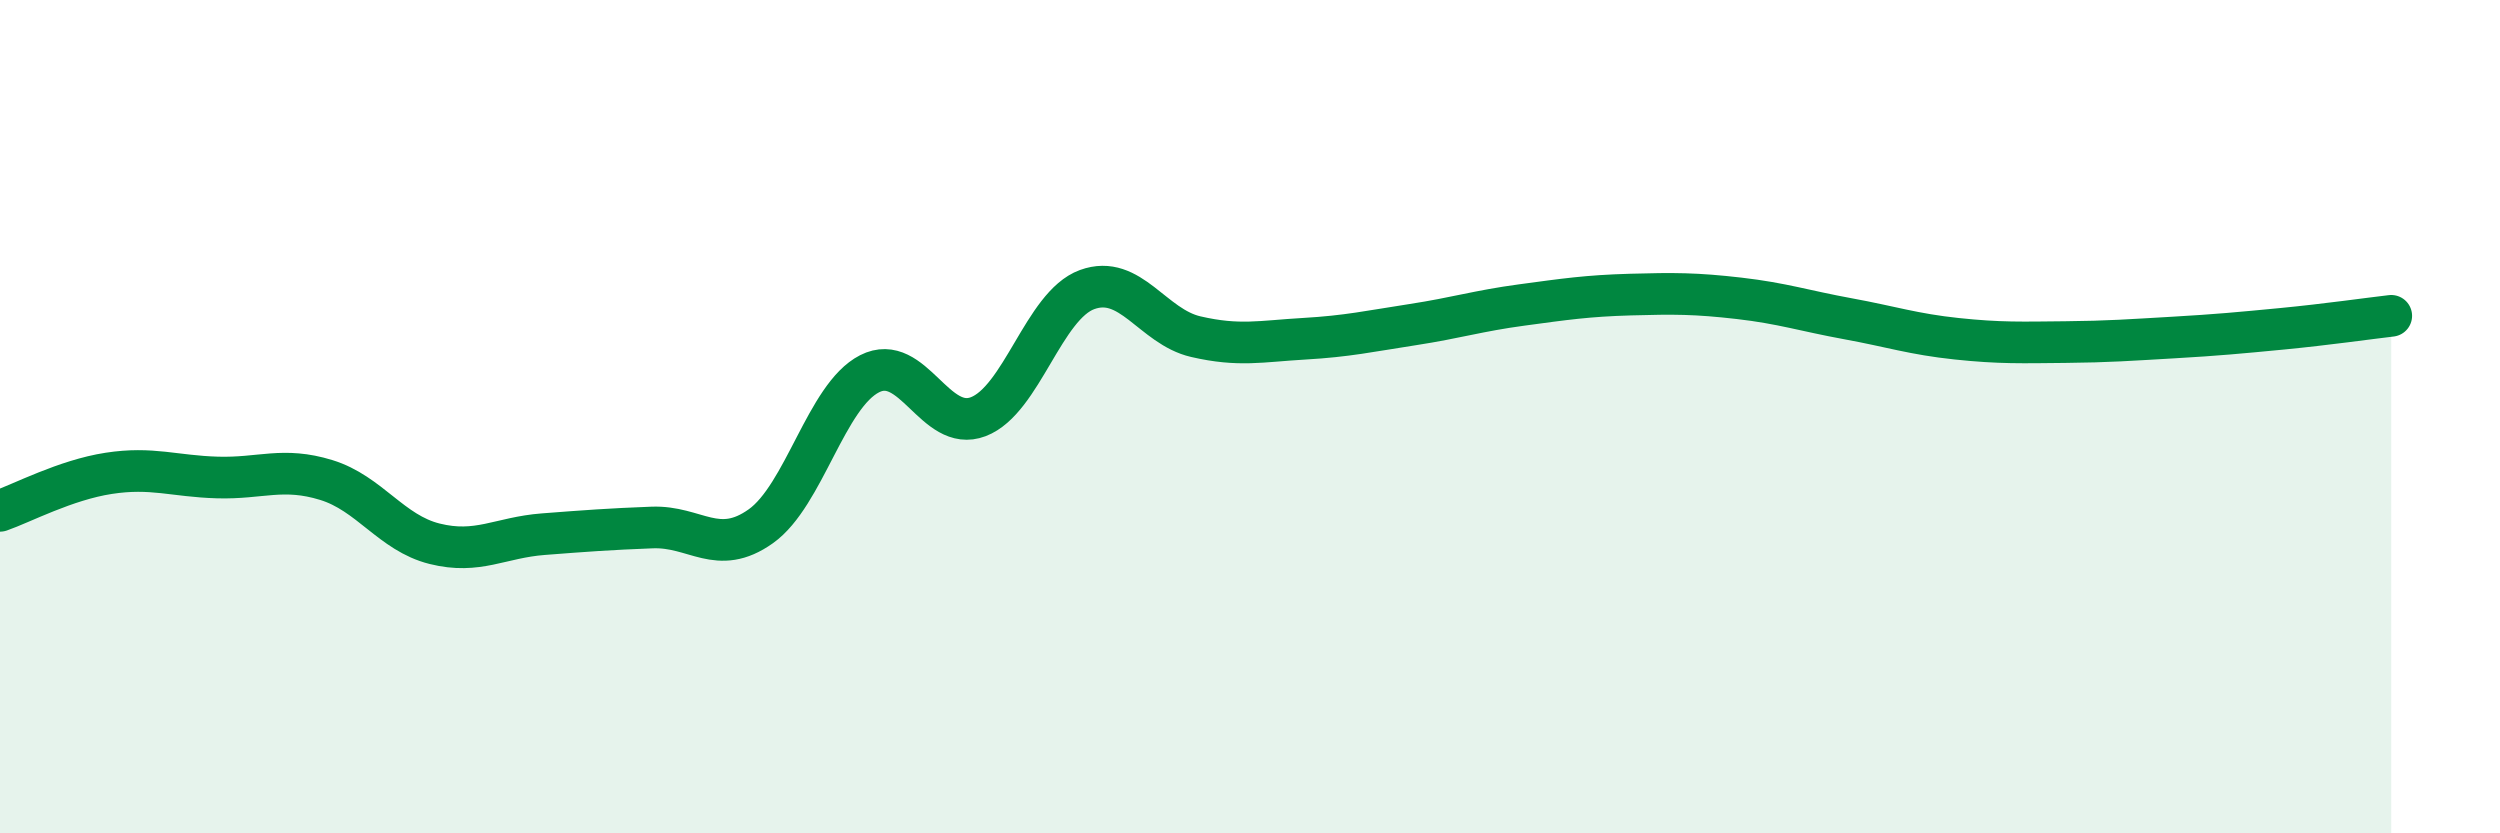
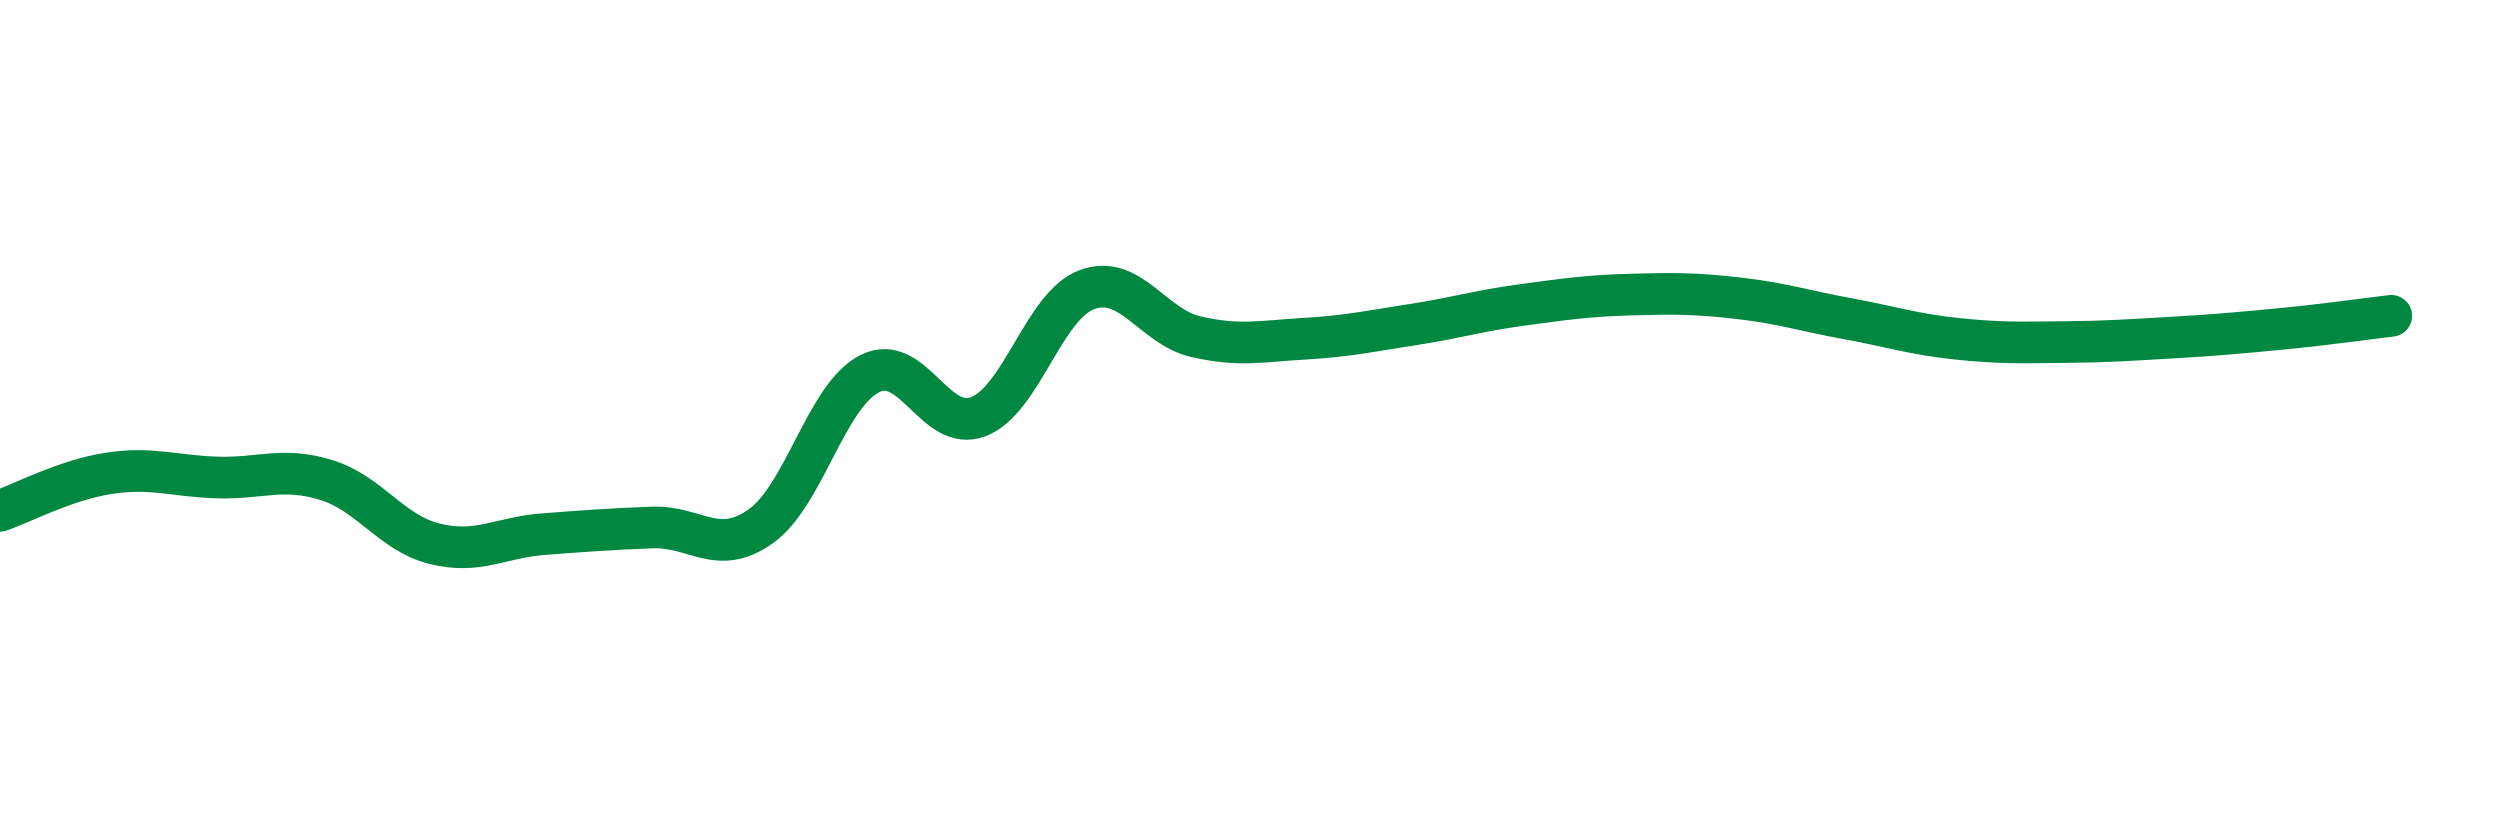
<svg xmlns="http://www.w3.org/2000/svg" width="60" height="20" viewBox="0 0 60 20">
-   <path d="M 0,12.26 C 0.52,12.08 1.57,11.52 2.61,11.36 C 3.65,11.2 4.18,11.43 5.22,11.46 C 6.26,11.49 6.79,11.2 7.83,11.52 C 8.87,11.84 9.39,12.79 10.43,13.05 C 11.47,13.31 12,12.9 13.04,12.82 C 14.08,12.74 14.61,12.7 15.65,12.66 C 16.69,12.62 17.22,13.37 18.26,12.63 C 19.3,11.89 19.83,9.5 20.87,8.97 C 21.91,8.44 22.44,10.4 23.48,10 C 24.52,9.6 25.05,7.33 26.09,6.95 C 27.13,6.57 27.66,7.84 28.7,8.08 C 29.74,8.32 30.26,8.19 31.3,8.13 C 32.34,8.07 32.87,7.95 33.91,7.79 C 34.95,7.63 35.48,7.46 36.52,7.32 C 37.56,7.18 38.09,7.1 39.13,7.07 C 40.17,7.04 40.7,7.04 41.74,7.16 C 42.78,7.28 43.31,7.46 44.35,7.65 C 45.39,7.84 45.92,8.02 46.96,8.13 C 48,8.24 48.53,8.22 49.57,8.21 C 50.61,8.2 51.13,8.16 52.17,8.1 C 53.21,8.04 53.74,7.99 54.78,7.89 C 55.82,7.79 56.87,7.64 57.39,7.58L57.39 20L0 20Z" fill="#008740" opacity="0.1" stroke-linecap="round" stroke-linejoin="round" />
  <path d="M 0,12.26 C 0.52,12.08 1.57,11.52 2.61,11.36 C 3.65,11.2 4.18,11.43 5.22,11.46 C 6.26,11.49 6.79,11.2 7.83,11.52 C 8.87,11.84 9.39,12.79 10.43,13.05 C 11.47,13.31 12,12.9 13.04,12.82 C 14.08,12.74 14.61,12.7 15.65,12.66 C 16.69,12.62 17.22,13.37 18.26,12.63 C 19.3,11.89 19.83,9.5 20.87,8.97 C 21.91,8.44 22.44,10.4 23.48,10 C 24.52,9.6 25.05,7.33 26.09,6.95 C 27.13,6.57 27.66,7.84 28.7,8.08 C 29.74,8.32 30.26,8.19 31.3,8.13 C 32.34,8.07 32.87,7.95 33.91,7.79 C 34.95,7.63 35.48,7.46 36.52,7.32 C 37.56,7.18 38.09,7.1 39.13,7.07 C 40.17,7.04 40.7,7.04 41.74,7.16 C 42.78,7.28 43.31,7.46 44.35,7.65 C 45.39,7.84 45.92,8.02 46.96,8.13 C 48,8.24 48.53,8.22 49.57,8.21 C 50.61,8.2 51.13,8.16 52.17,8.1 C 53.21,8.04 53.74,7.99 54.78,7.89 C 55.82,7.79 56.87,7.64 57.39,7.58" stroke="#008740" stroke-width="1" fill="none" stroke-linecap="round" stroke-linejoin="round" />
</svg>